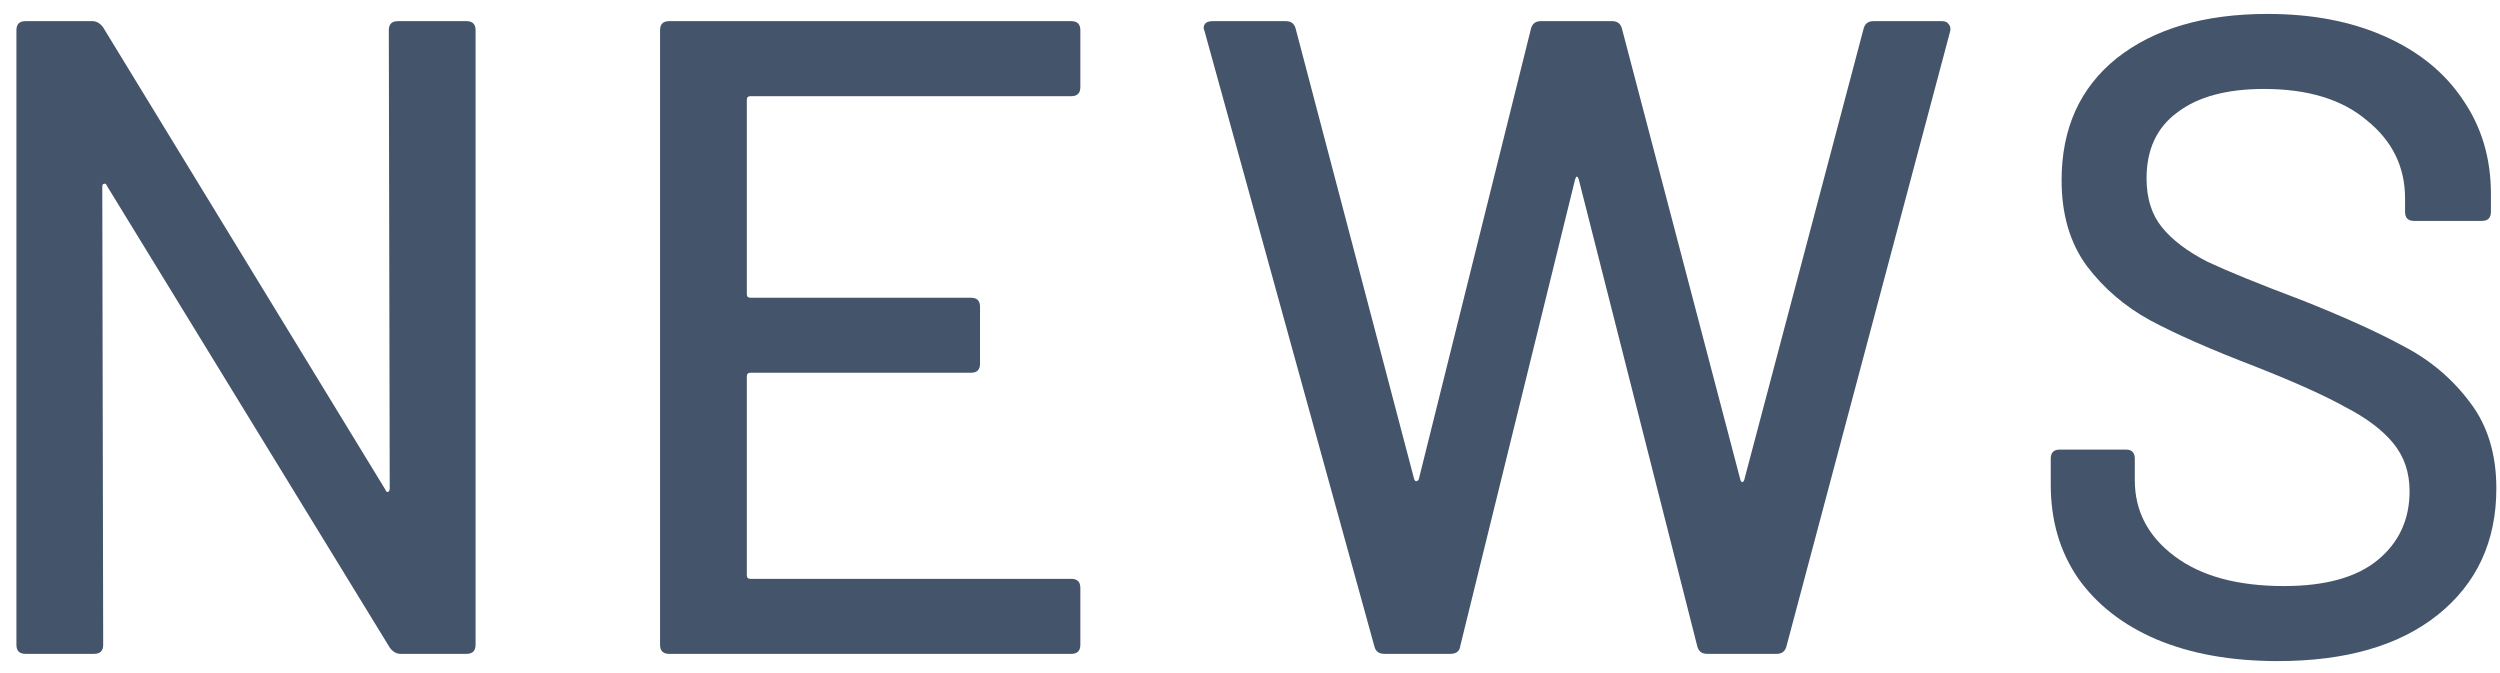
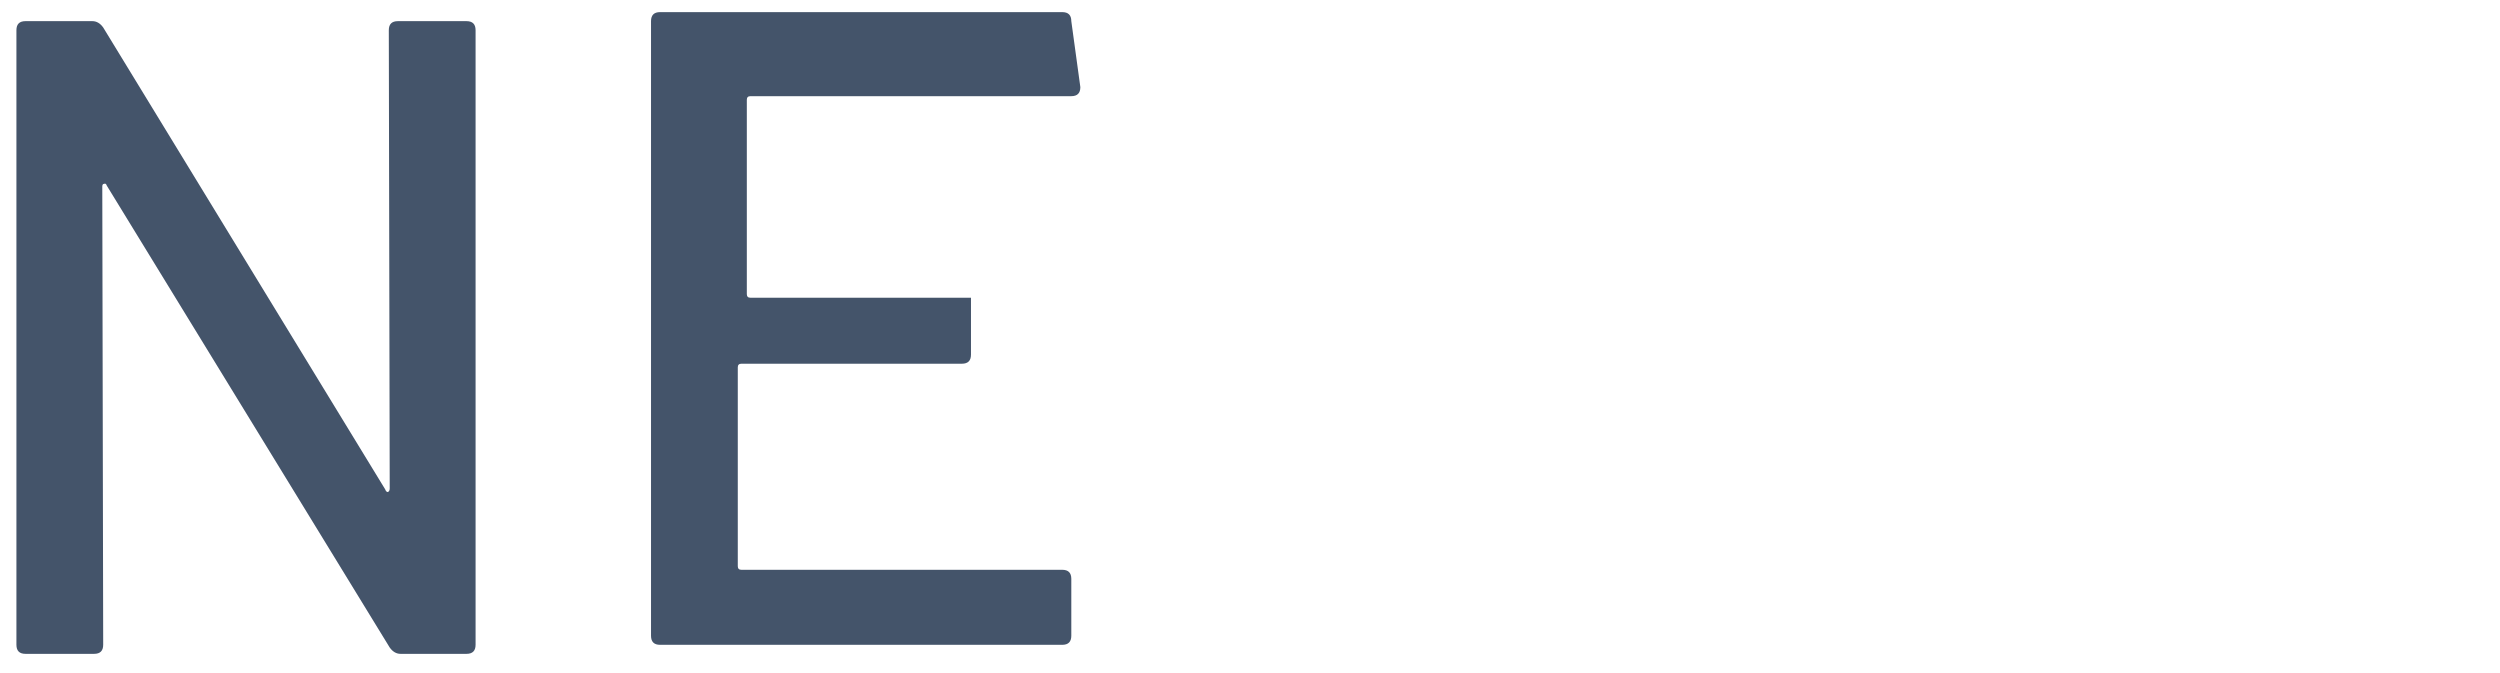
<svg xmlns="http://www.w3.org/2000/svg" fill="none" viewBox="0 0 130 35">
  <g fill="#44546a">
-     <path d="m118.436 34.376c-2.413 0-4.512-.376-6.298-1.128-1.755-.752-3.118-1.817-4.089-3.196-.94-1.379-1.41-2.992-1.41-4.841v-1.363c0-.313.156-.47.47-.47h3.431c.313 0 .47.157.47.47v1.128c0 1.598.689 2.914 2.068 3.948 1.378 1.034 3.274 1.551 5.687 1.551 2.162 0 3.791-.454 4.888-1.363 1.096-.909 1.645-2.099 1.645-3.572 0-.971-.282-1.802-.846-2.491-.564-.689-1.395-1.316-2.491-1.88-1.066-.595-2.632-1.3-4.7-2.115-2.288-.877-4.105-1.676-5.452-2.397-1.316-.721-2.413-1.661-3.29-2.82-.878-1.191-1.316-2.679-1.316-4.465 0-2.695.955-4.81 2.867-6.345 1.942-1.535 4.559-2.303 7.849-2.303 2.318 0 4.355.392 6.11 1.175 1.754.783 3.102 1.88 4.042 3.29.971 1.41 1.457 3.039 1.457 4.888v.94c0 .313-.157.47-.47.47h-3.525c-.314 0-.47-.157-.47-.47v-.705c0-1.629-.658-2.977-1.974-4.042-1.285-1.097-3.071-1.645-5.358-1.645-1.943 0-3.447.407-4.512 1.222-1.066.783-1.598 1.927-1.598 3.431 0 1.034.266 1.88.799 2.538.532.658 1.316 1.253 2.35 1.786 1.065.501 2.679 1.159 4.841 1.974 2.224.877 4.026 1.692 5.405 2.444 1.378.721 2.522 1.692 3.431 2.914.908 1.191 1.363 2.679 1.363 4.465 0 2.757-1.019 4.951-3.055 6.58-2.006 1.598-4.779 2.397-8.319 2.397z" />
-     <path d="m71.989 34c-.282 0-.454-.125-.517-.376l-8.836-32.007-.047-.141c0-.251.157-.376.47-.376h3.807c.282 0 .454.141.517.423l6.157 23.406c.031.063.063.094.094.094.063 0 .11-.031.141-.094l5.828-23.406c.063-.282.235-.423.517-.423h3.713c.282 0 .454.141.517.423l6.157 23.453c.031.063.063.094.094.094.031 0 .063-.031.094-.094l6.204-23.453c.063-.282.235-.423.517-.423h3.572c.157 0 .266.047.329.141.094.094.125.219.094.376l-8.507 31.96c-.063.282-.235.423-.517.423h-3.619c-.282 0-.454-.141-.517-.423l-6.157-24.252c-.031-.094-.063-.141-.094-.141-.031 0-.063.047-.094.141l-5.969 24.252c-.031.282-.204.423-.517.423z" />
-     <path d="m56.178 4.531c0 .313-.157.47-.47.47h-16.685c-.125 0-.188.063-.188.188v10.105c0 .125.063.188.188.188h11.468c.313 0 .47.157.47.47v2.961c0 .313-.157.47-.47.47h-11.468c-.125 0-.188.063-.188.188v10.34c0 .125.063.188.188.188h16.685c.313 0 .47.157.47.47v2.961c0 .313-.157.47-.47.47h-20.915c-.313 0-.47-.157-.47-.47v-31.96c0-.313.157-.47.47-.47h20.915c.313 0 .47.157.47.47z" />
+     <path d="m56.178 4.531c0 .313-.157.47-.47.47h-16.685c-.125 0-.188.063-.188.188v10.105c0 .125.063.188.188.188h11.468v2.961c0 .313-.157.47-.47.47h-11.468c-.125 0-.188.063-.188.188v10.34c0 .125.063.188.188.188h16.685c.313 0 .47.157.47.47v2.961c0 .313-.157.47-.47.47h-20.915c-.313 0-.47-.157-.47-.47v-31.96c0-.313.157-.47.47-.47h20.915c.313 0 .47.157.47.47z" />
    <path d="m20.218 1.57c0-.313.157-.47.47-.47h3.572c.313 0 .47.157.47.47v31.96c0 .313-.157.47-.47.47h-3.431c-.219 0-.407-.11-.564-.329l-14.711-24.017c-.031-.094-.078-.125-.141-.094-.063 0-.094.047-.094.141l.047 23.829c0 .313-.157.47-.47.47h-3.572c-.313 0-.47-.157-.47-.47v-31.96c0-.313.157-.47.47-.47h3.478c.219 0 .407.11.564.329l14.664 24.017c.031.094.078.141.141.141.063-.031.094-.094.094-.188z" />
  </g>
</svg>